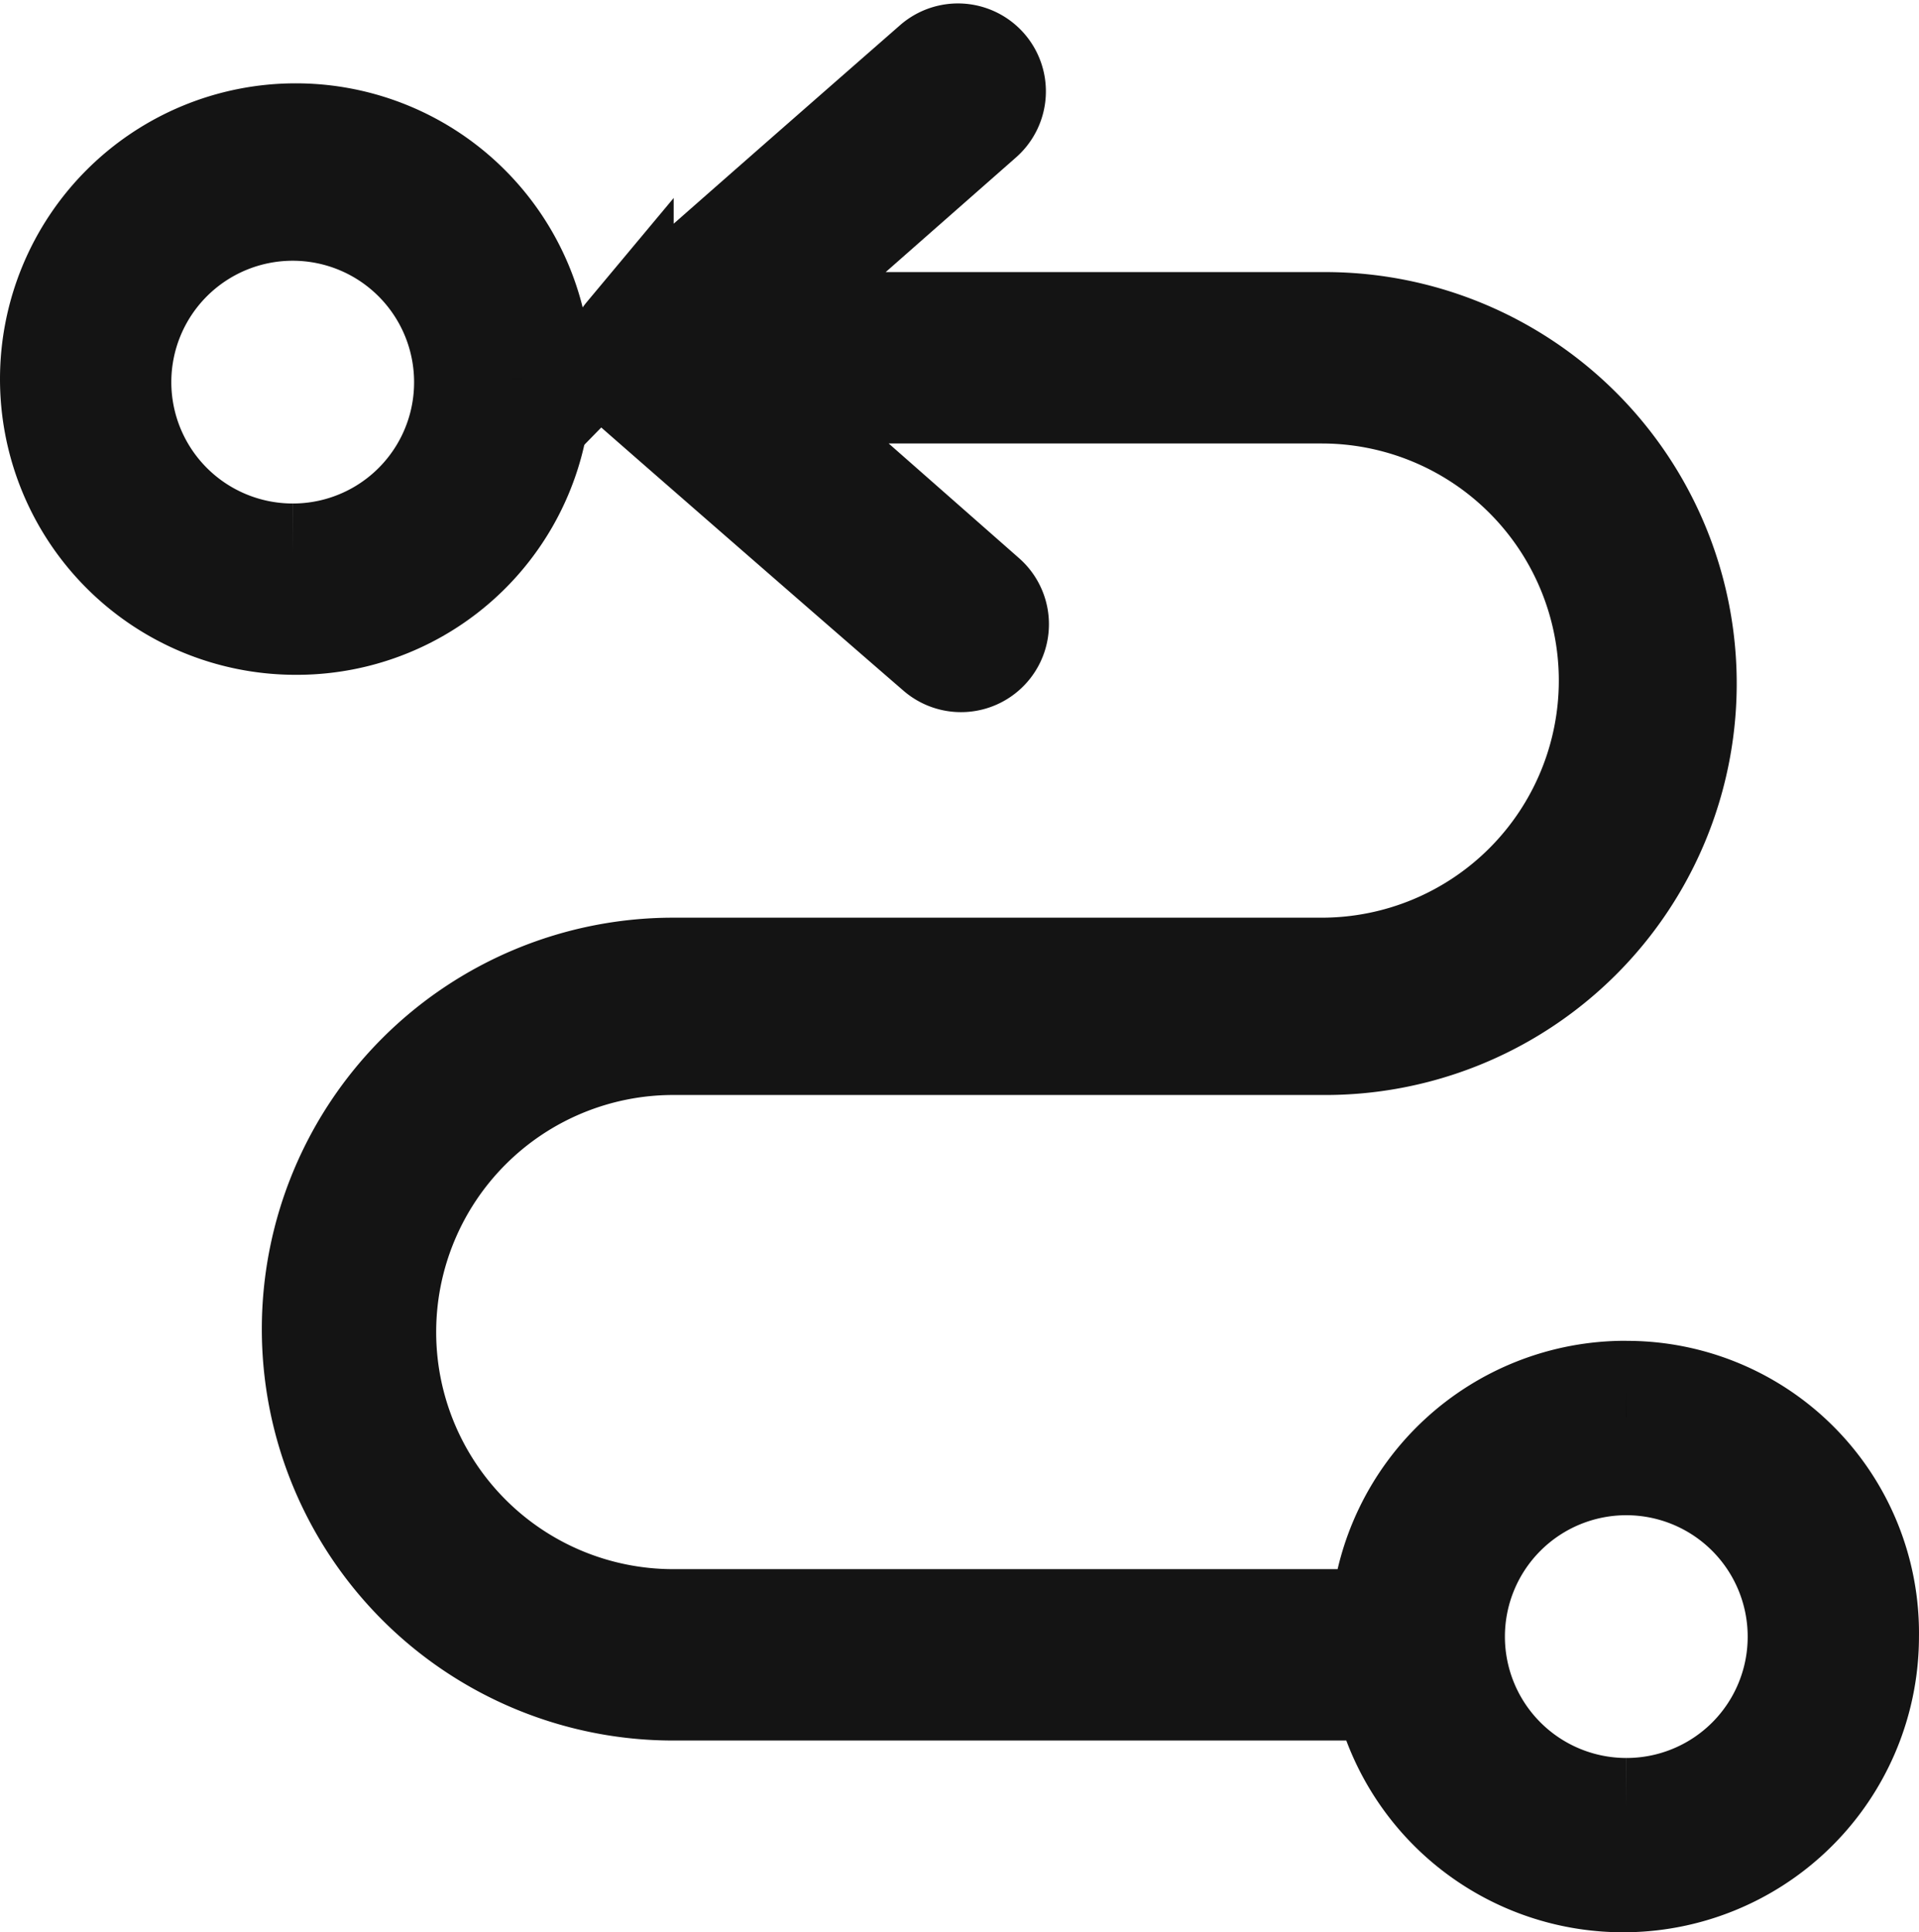
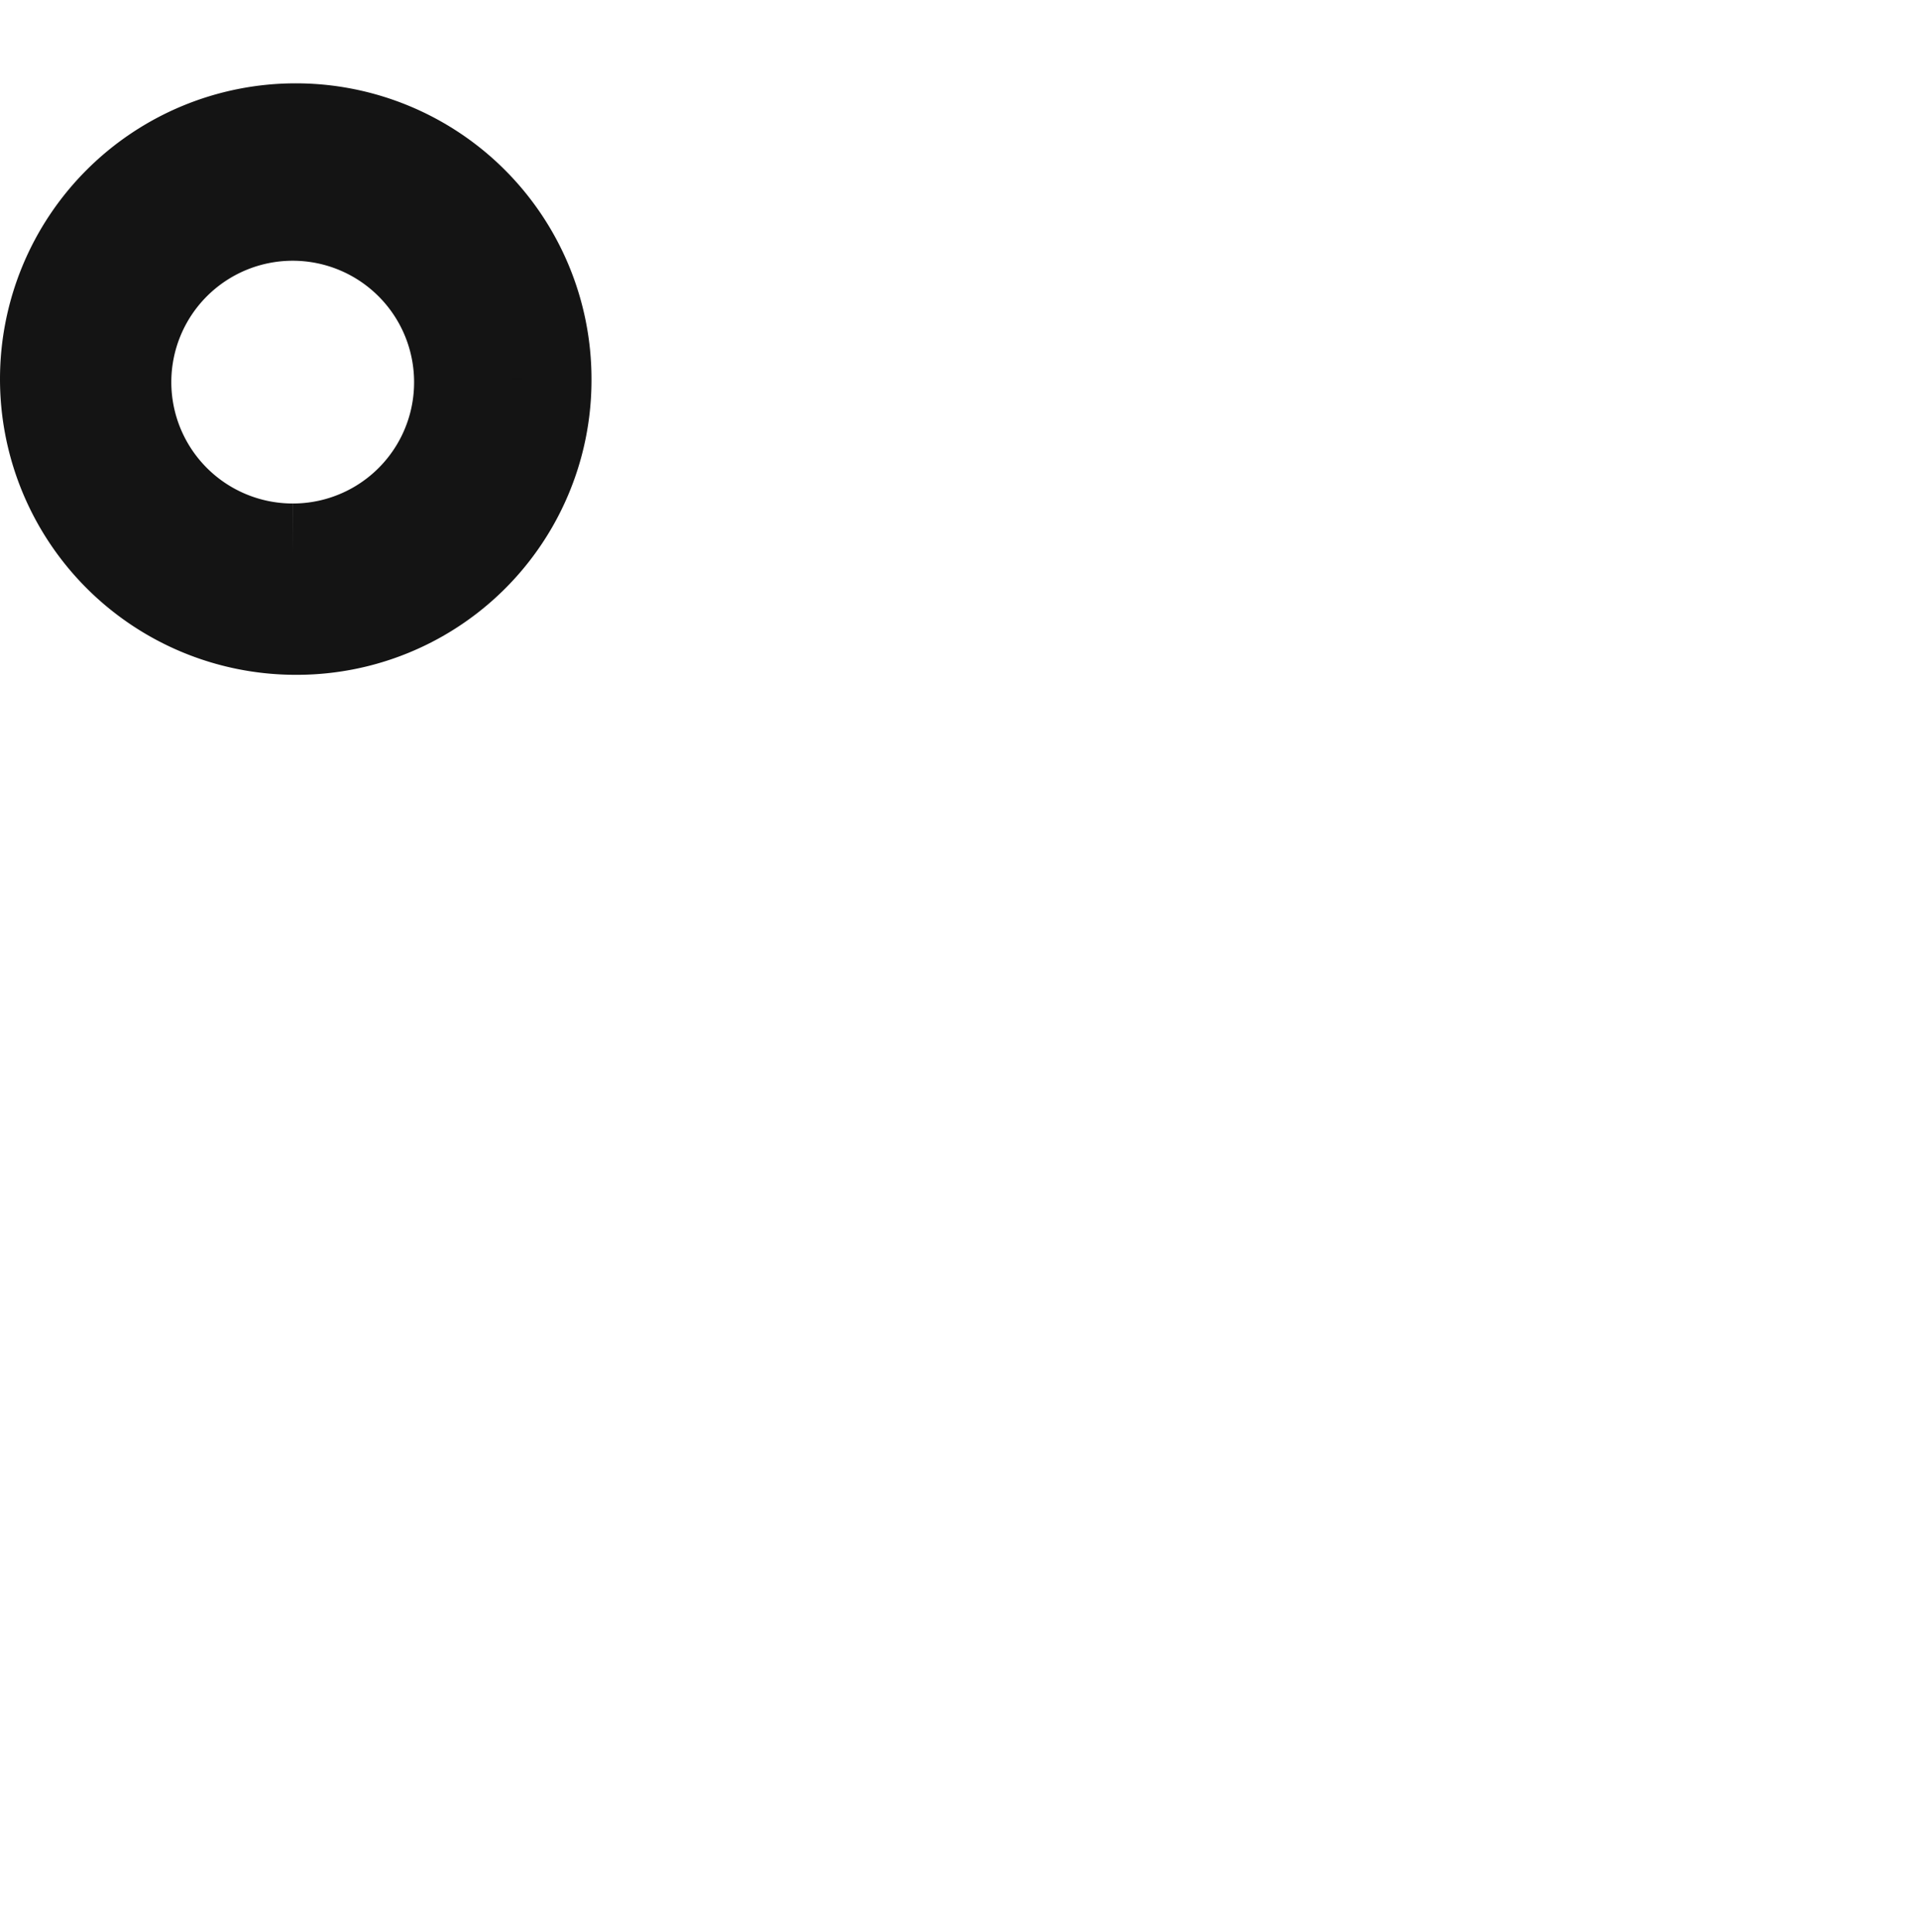
<svg xmlns="http://www.w3.org/2000/svg" width="58.605" height="59.012" viewBox="0 0 58.605 59.012">
  <g id="Group_8478" data-name="Group 8478" transform="translate(1.5 1.601)">
    <g id="Group_8467" data-name="Group 8467" transform="translate(0 0)">
-       <path id="Path_156" data-name="Path 156" d="M48.85,40.847a7.524,7.524,0,0,0-7.532,6.974H19.745a8.74,8.74,0,1,1,0-17.481H39.551a11.066,11.066,0,1,0,0-22.131H22.256L29.23,2.073A1.185,1.185,0,0,0,27.649.306c-9.67,8.462-9.3,8.183-9.391,8.276a1.156,1.156,0,0,0,.093,1.581c.092.093,7.345,6.416,9.391,8.183a1.185,1.185,0,0,0,1.581-1.767l-6.975-6.136h17.2a8.741,8.741,0,1,1,0,17.482H19.745a11.065,11.065,0,1,0,0,22.13H41.411a7.533,7.533,0,0,0,14.877-1.674,7.422,7.422,0,0,0-7.438-7.532m0,12.739a5.207,5.207,0,1,1,5.207-5.207,5.2,5.2,0,0,1-5.207,5.207" transform="translate(-0.684 0)" stroke="#141414" stroke-width="3" />
      <path id="Path_157" data-name="Path 157" d="M15.064,10.185a7.532,7.532,0,1,0-7.532,7.532,7.5,7.5,0,0,0,7.532-7.532m-7.625,5.3a5.207,5.207,0,1,1,5.207-5.207,5.2,5.2,0,0,1-5.207,5.207" transform="translate(0 -0.209)" stroke="#141414" stroke-width="3" />
    </g>
  </g>
</svg>